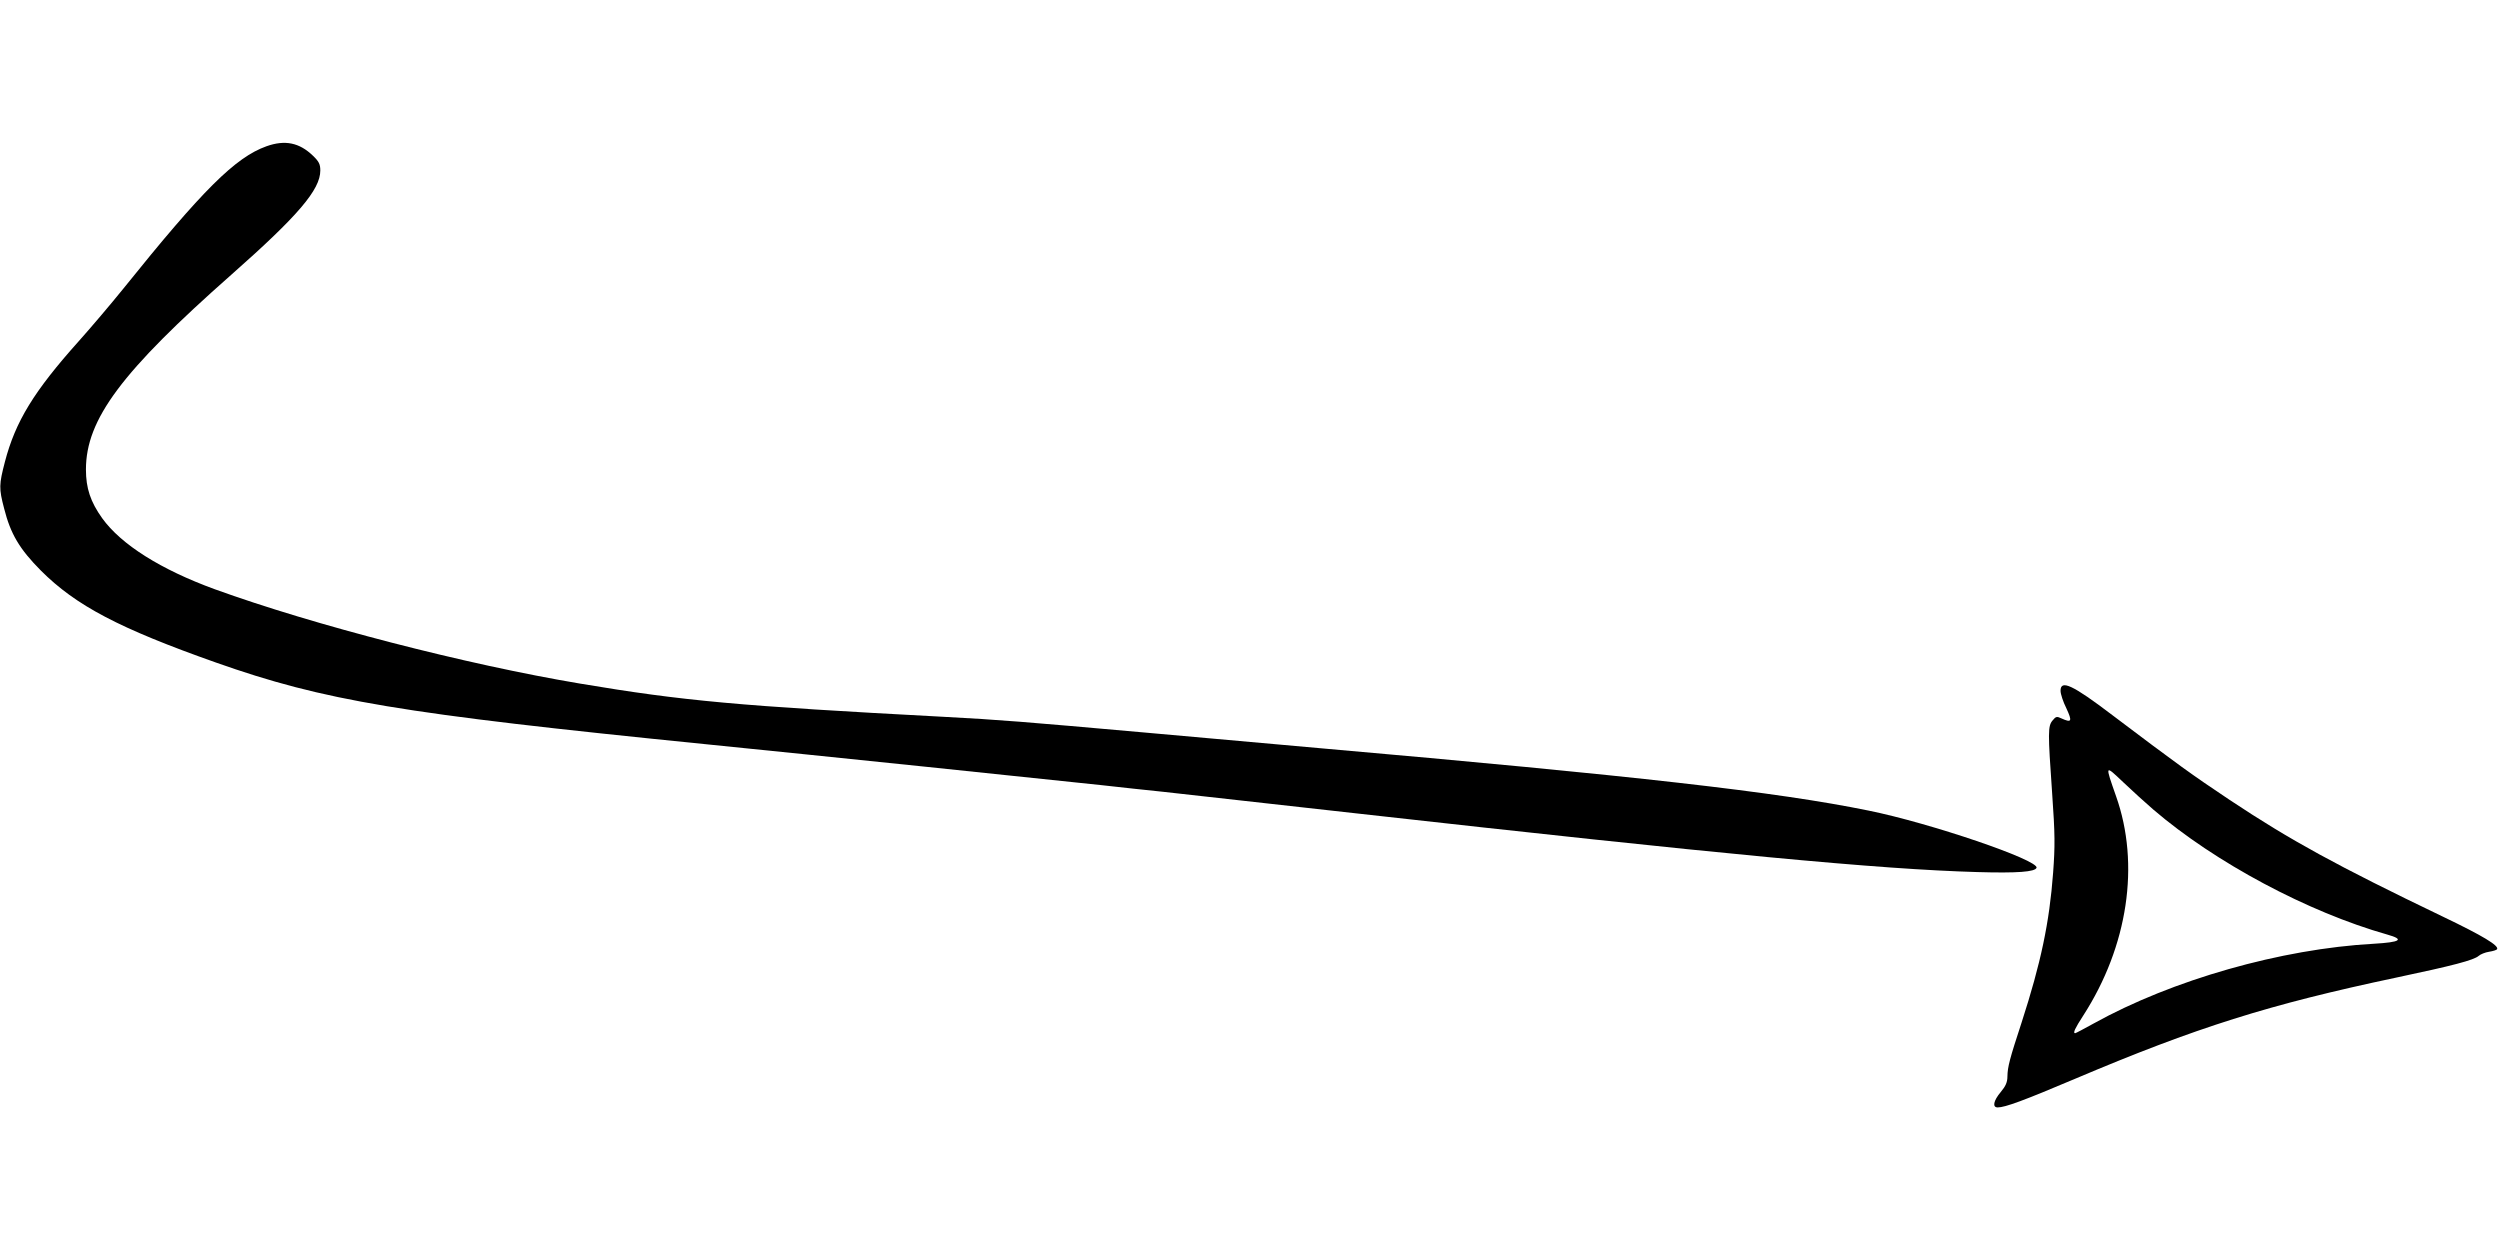
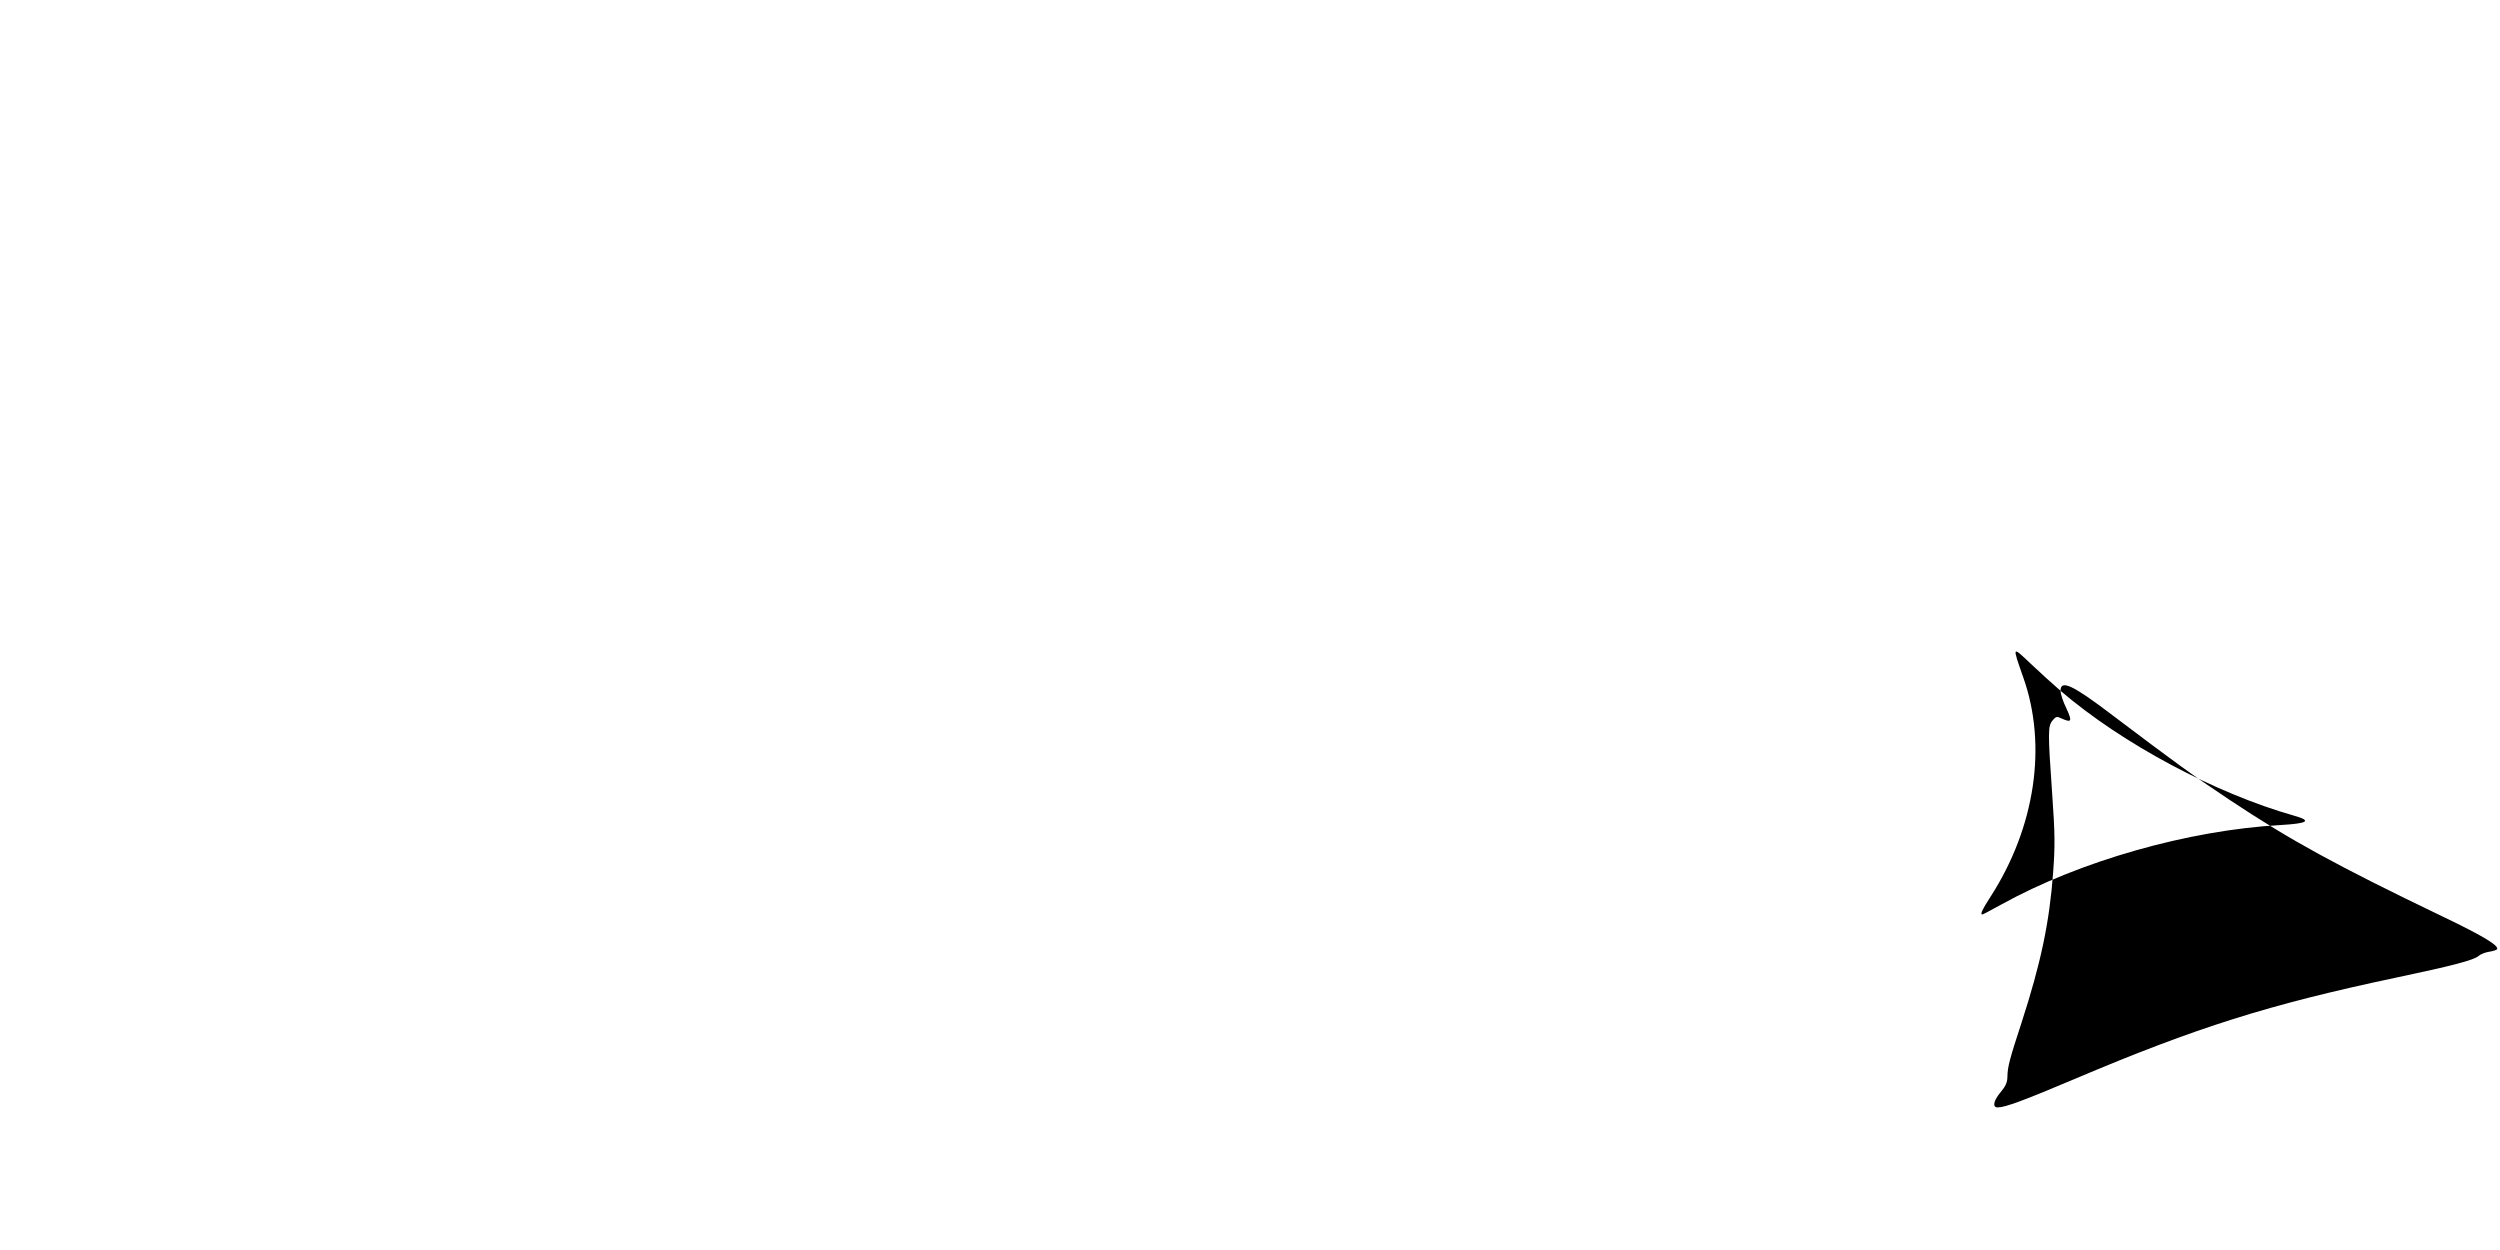
<svg xmlns="http://www.w3.org/2000/svg" version="1.0" width="1280pt" height="640pt" viewBox="0 0 1280 640" preserveAspectRatio="xMidYMid meet">
  <g transform="translate(0,640) scale(0.1,-0.1)" fill="#000000" stroke="none">
-     <path d="M1364 5651 c-159 -57 -326 -223 -731 -727 -67 -83 -170 -204 -229 -270 -231 -258 -325 -412 -379 -619 -30 -116 -31 -135 -4 -238 33 -131 79 -208 188 -318 180 -180 401 -296 896 -471 556 -196 942 -261 2505 -418 538 -54 1810 -186 2030 -210 96 -11 238 -26 315 -34 77 -9 520 -58 985 -110 1873 -210 2685 -287 3184 -301 205 -6 296 1 303 22 13 39 -544 229 -861 293 -471 96 -1187 177 -2816 320 -190 17 -592 53 -895 80 -608 54 -738 65 -1025 80 -1053 56 -1330 81 -1860 170 -584 98 -1365 300 -1870 483 -277 101 -480 229 -577 364 -60 84 -83 154 -83 249 0 257 182 501 745 998 342 302 455 435 455 533 0 32 -7 46 -37 75 -70 68 -144 83 -239 49z" />
-     <path d="M10550 2863 c0 -16 13 -56 30 -90 31 -67 27 -75 -26 -51 -23 11 -28 10 -45 -11 -24 -29 -24 -59 -2 -373 15 -211 15 -270 5 -406 -19 -256 -63 -463 -161 -766 -62 -189 -72 -228 -73 -277 0 -30 -9 -50 -34 -80 -38 -45 -44 -79 -16 -79 38 0 133 35 395 146 623 264 994 381 1647 519 289 61 396 89 421 111 9 8 33 18 53 21 20 3 39 9 41 13 11 18 -73 69 -280 168 -541 260 -777 389 -1090 597 -192 128 -268 183 -599 433 -205 156 -266 184 -266 125z m475 -608 c316 -271 792 -525 1198 -640 89 -25 69 -39 -69 -47 -475 -26 -1032 -185 -1434 -408 -49 -27 -92 -50 -95 -50 -13 0 -1 25 41 90 229 355 292 775 168 1124 -57 163 -58 161 37 71 46 -44 116 -107 154 -140z" />
+     <path d="M10550 2863 c0 -16 13 -56 30 -90 31 -67 27 -75 -26 -51 -23 11 -28 10 -45 -11 -24 -29 -24 -59 -2 -373 15 -211 15 -270 5 -406 -19 -256 -63 -463 -161 -766 -62 -189 -72 -228 -73 -277 0 -30 -9 -50 -34 -80 -38 -45 -44 -79 -16 -79 38 0 133 35 395 146 623 264 994 381 1647 519 289 61 396 89 421 111 9 8 33 18 53 21 20 3 39 9 41 13 11 18 -73 69 -280 168 -541 260 -777 389 -1090 597 -192 128 -268 183 -599 433 -205 156 -266 184 -266 125z c316 -271 792 -525 1198 -640 89 -25 69 -39 -69 -47 -475 -26 -1032 -185 -1434 -408 -49 -27 -92 -50 -95 -50 -13 0 -1 25 41 90 229 355 292 775 168 1124 -57 163 -58 161 37 71 46 -44 116 -107 154 -140z" />
  </g>
</svg>